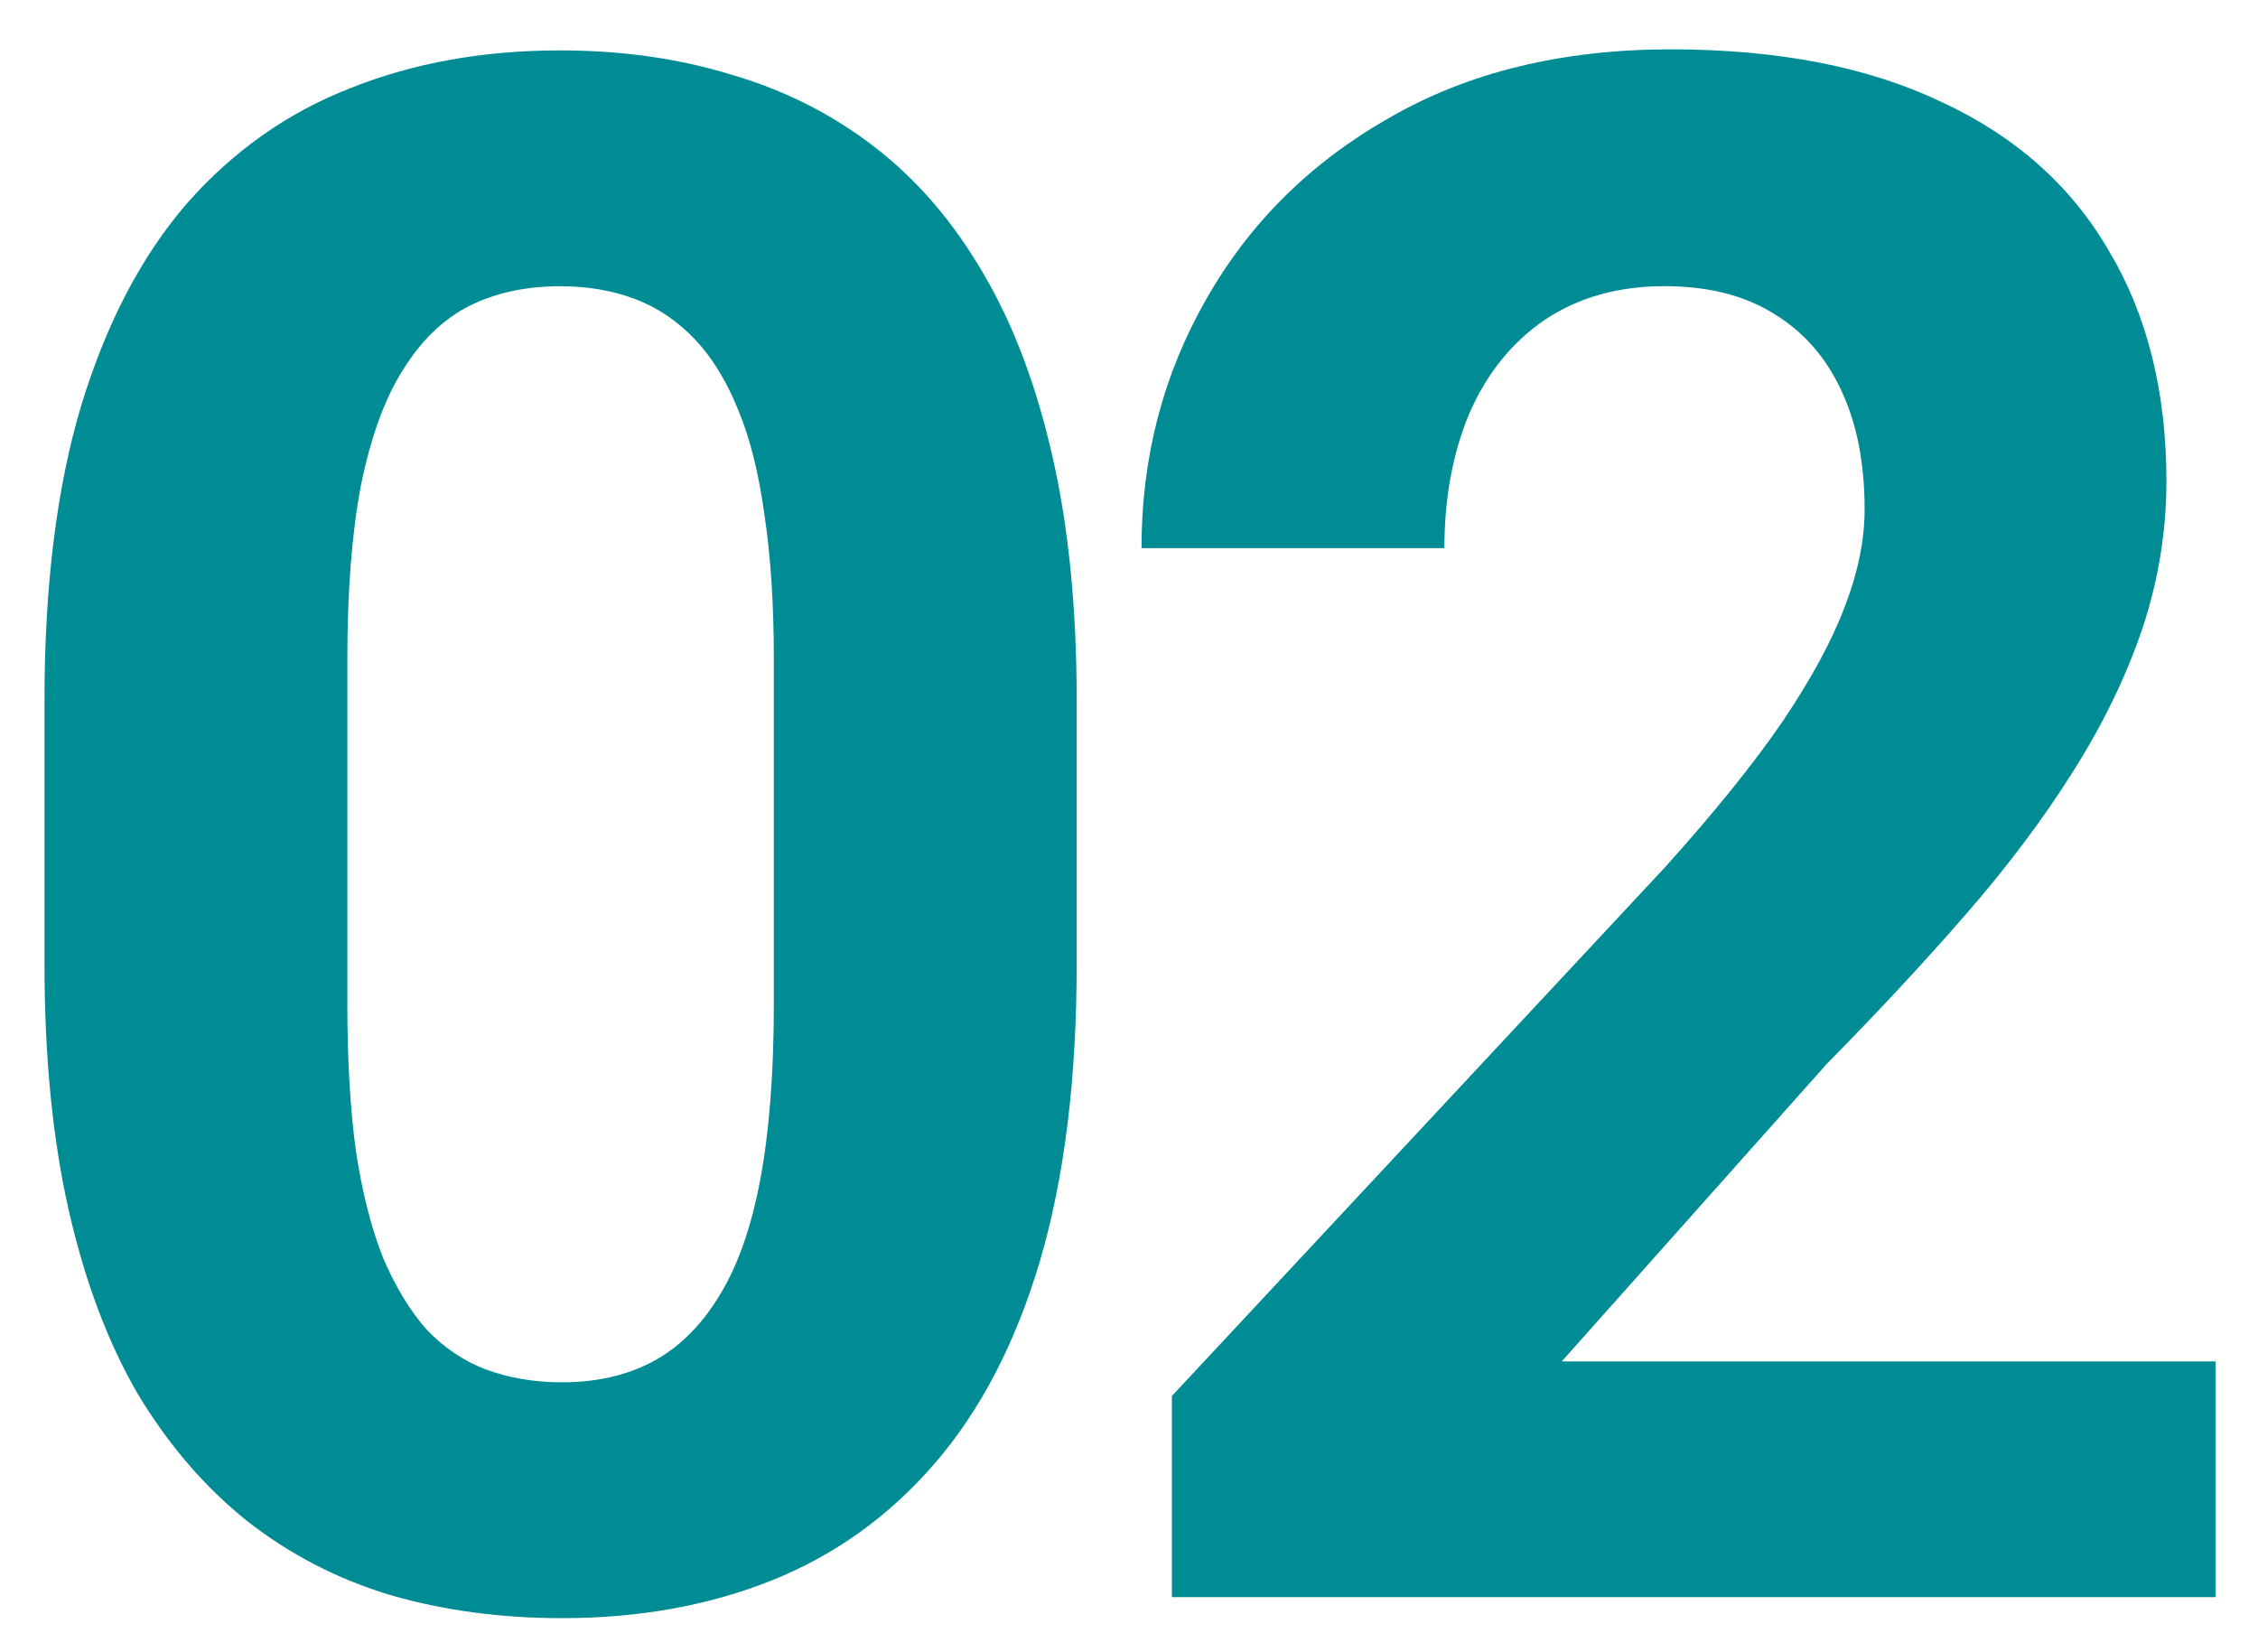
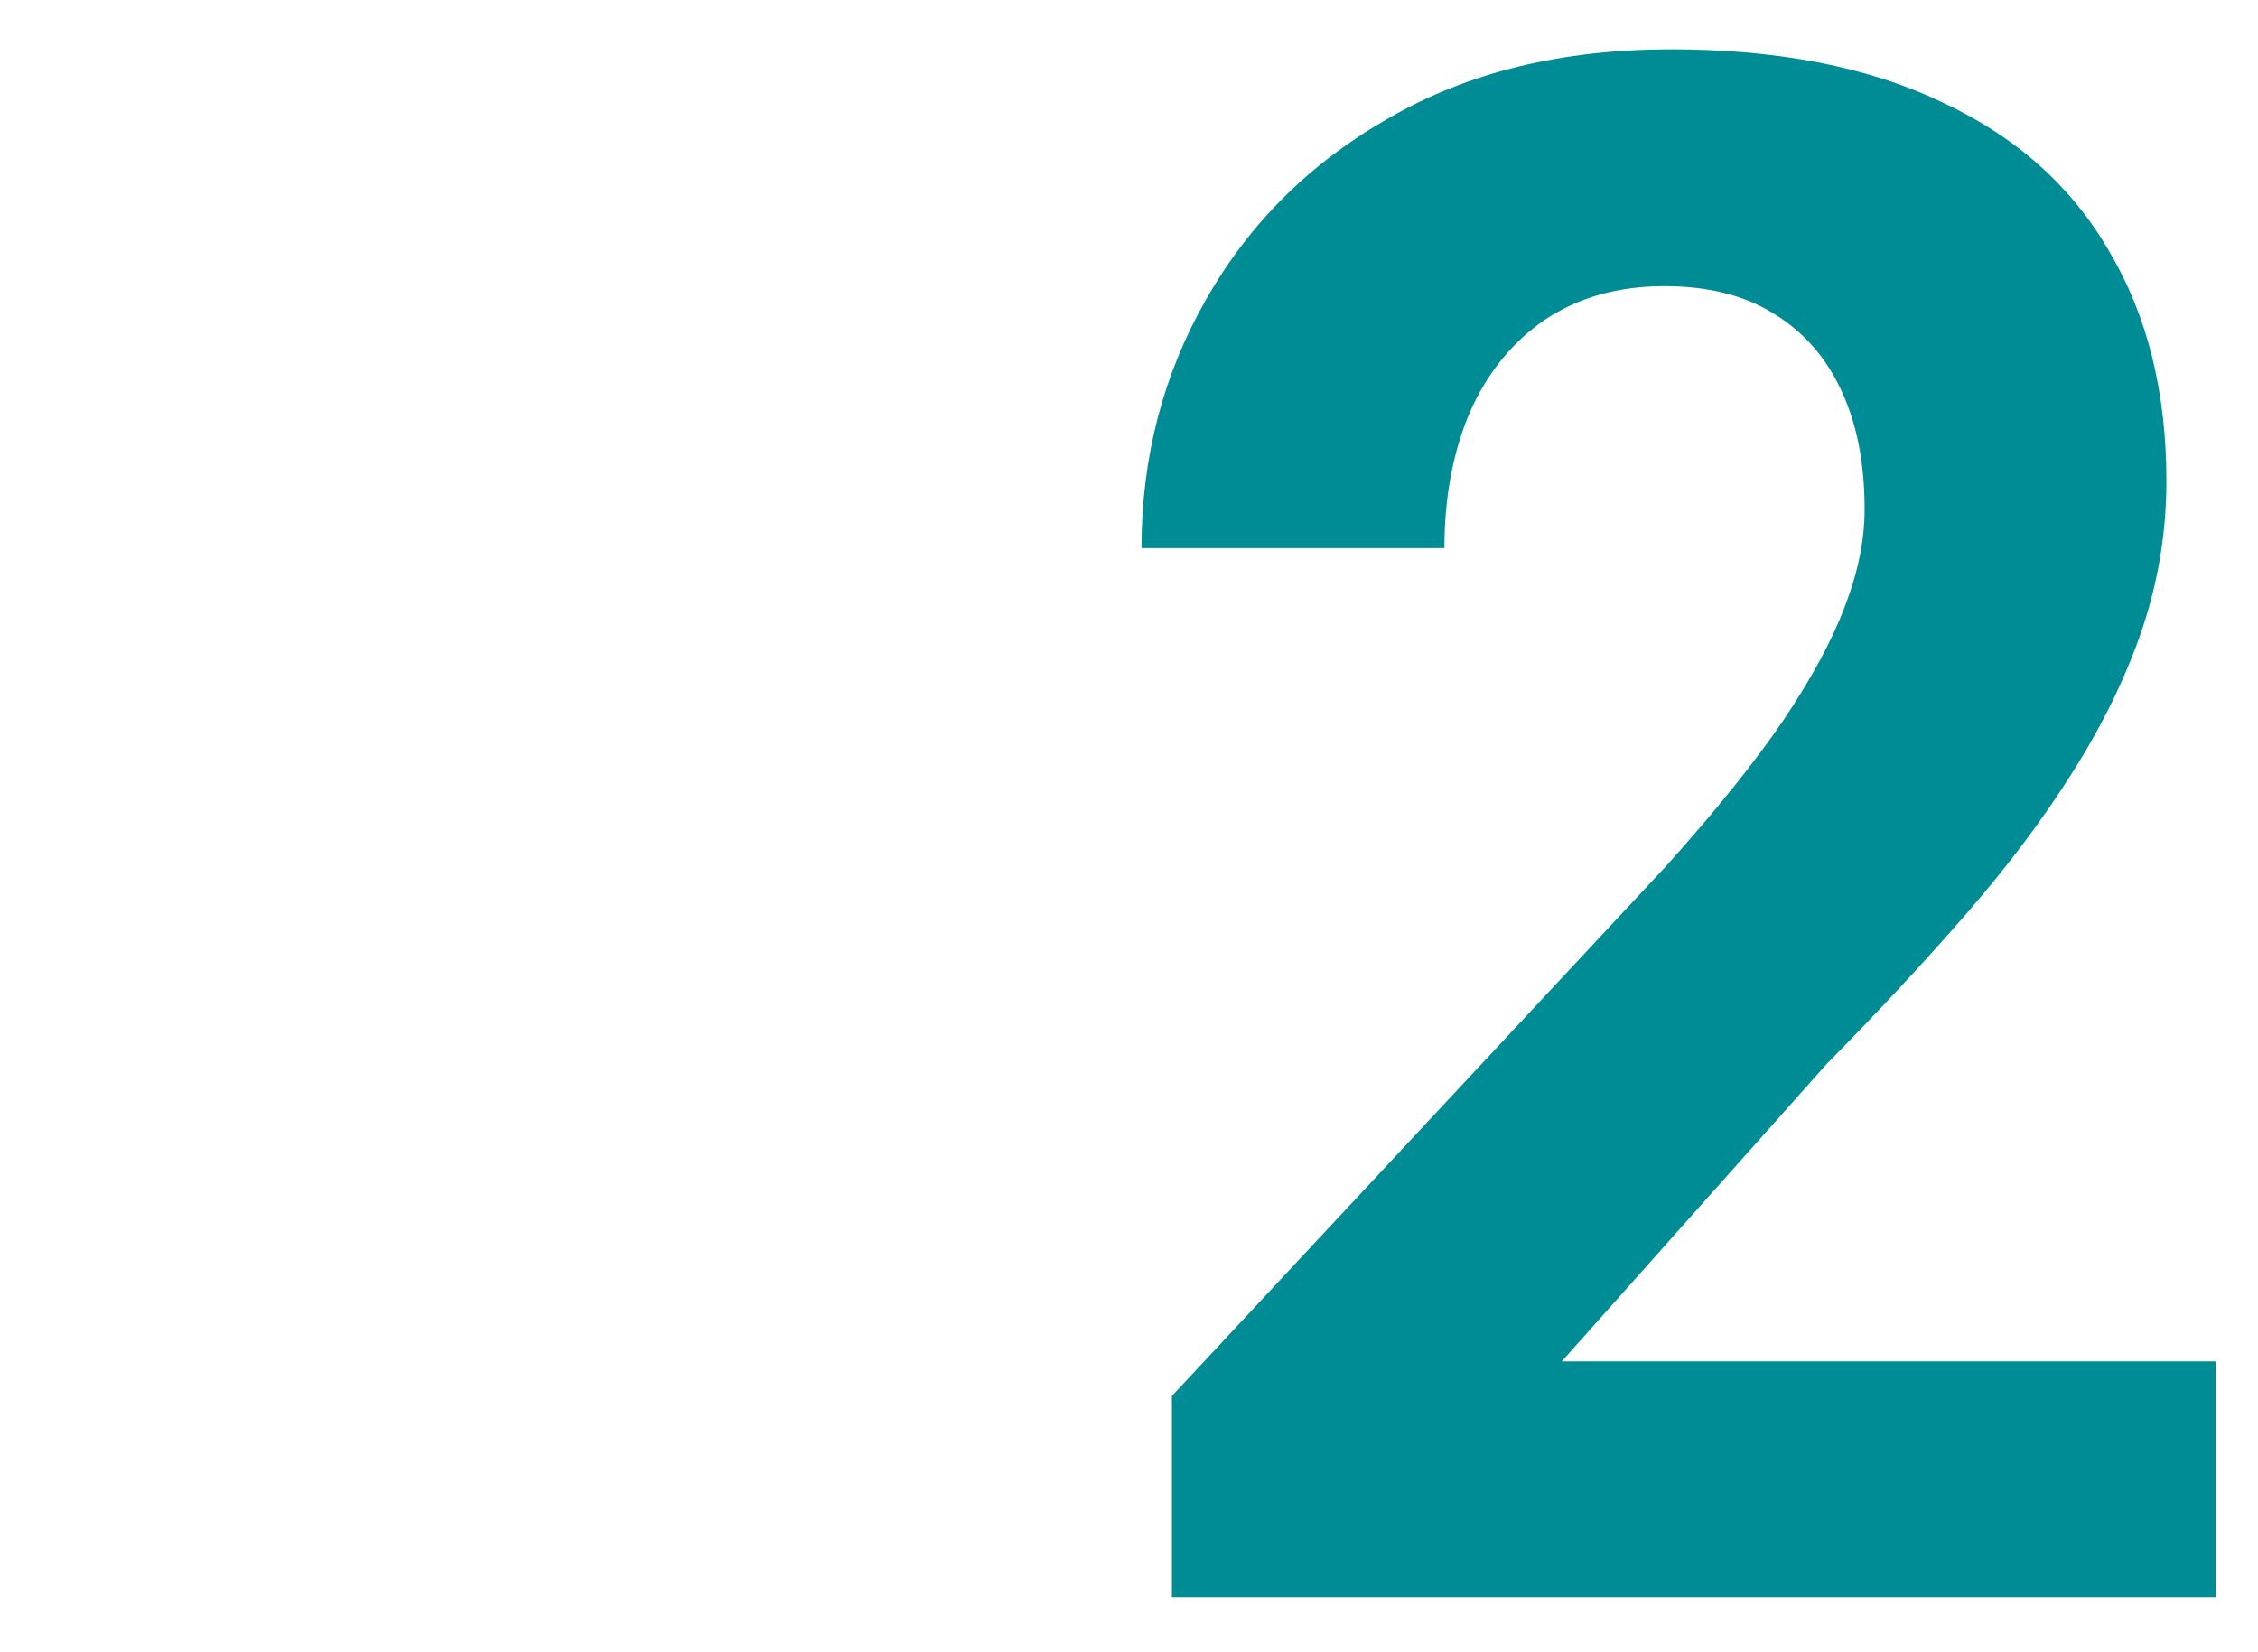
<svg xmlns="http://www.w3.org/2000/svg" width="41" height="30" viewBox="0 0 41 30" fill="none">
  <path d="M40.231 24.719V29H21.279V25.347L30.241 15.738C31.142 14.736 31.852 13.854 32.372 13.093C32.892 12.319 33.267 11.628 33.495 11.019C33.736 10.397 33.857 9.807 33.857 9.249C33.857 8.412 33.717 7.695 33.438 7.099C33.159 6.49 32.747 6.021 32.201 5.691C31.668 5.361 31.009 5.196 30.222 5.196C29.385 5.196 28.662 5.399 28.053 5.805C27.457 6.211 27 6.776 26.683 7.499C26.379 8.222 26.227 9.04 26.227 9.953H20.727C20.727 8.304 21.121 6.795 21.907 5.425C22.694 4.042 23.804 2.945 25.237 2.133C26.671 1.308 28.37 0.896 30.337 0.896C32.277 0.896 33.914 1.213 35.246 1.848C36.59 2.469 37.605 3.37 38.29 4.55C38.988 5.717 39.337 7.112 39.337 8.736C39.337 9.649 39.191 10.543 38.899 11.418C38.607 12.281 38.188 13.144 37.643 14.006C37.11 14.856 36.463 15.719 35.702 16.594C34.941 17.469 34.098 18.376 33.172 19.315L28.358 24.719H40.231Z" fill="#008C95" />
-   <path d="M19.55 12.712V17.507C19.55 19.588 19.328 21.383 18.884 22.892C18.44 24.389 17.799 25.619 16.962 26.584C16.137 27.535 15.154 28.239 14.013 28.696C12.871 29.152 11.603 29.381 10.207 29.381C9.091 29.381 8.051 29.241 7.087 28.962C6.123 28.67 5.254 28.22 4.48 27.611C3.719 27.002 3.059 26.235 2.501 25.309C1.956 24.37 1.537 23.254 1.245 21.96C0.953 20.666 0.808 19.182 0.808 17.507V12.712C0.808 10.632 1.03 8.85 1.474 7.366C1.93 5.869 2.571 4.645 3.395 3.693C4.233 2.742 5.222 2.044 6.364 1.6C7.505 1.144 8.774 0.915 10.169 0.915C11.286 0.915 12.319 1.061 13.271 1.353C14.235 1.632 15.104 2.07 15.877 2.666C16.651 3.262 17.311 4.029 17.856 4.968C18.402 5.894 18.82 7.004 19.112 8.298C19.404 9.579 19.55 11.051 19.55 12.712ZM14.051 18.23V11.97C14.051 10.968 13.994 10.093 13.88 9.345C13.778 8.596 13.62 7.962 13.404 7.442C13.188 6.909 12.922 6.478 12.605 6.148C12.288 5.818 11.926 5.577 11.52 5.425C11.114 5.273 10.664 5.197 10.169 5.197C9.548 5.197 8.996 5.317 8.514 5.558C8.044 5.799 7.645 6.186 7.315 6.719C6.985 7.239 6.732 7.936 6.554 8.812C6.389 9.674 6.307 10.727 6.307 11.97V18.23C6.307 19.233 6.357 20.114 6.459 20.875C6.573 21.636 6.738 22.29 6.954 22.835C7.182 23.368 7.448 23.805 7.753 24.148C8.07 24.478 8.431 24.719 8.837 24.871C9.256 25.023 9.713 25.099 10.207 25.099C10.816 25.099 11.355 24.979 11.825 24.738C12.307 24.484 12.713 24.091 13.042 23.558C13.385 23.013 13.639 22.302 13.803 21.427C13.968 20.552 14.051 19.486 14.051 18.23Z" fill="#008C95" />
</svg>